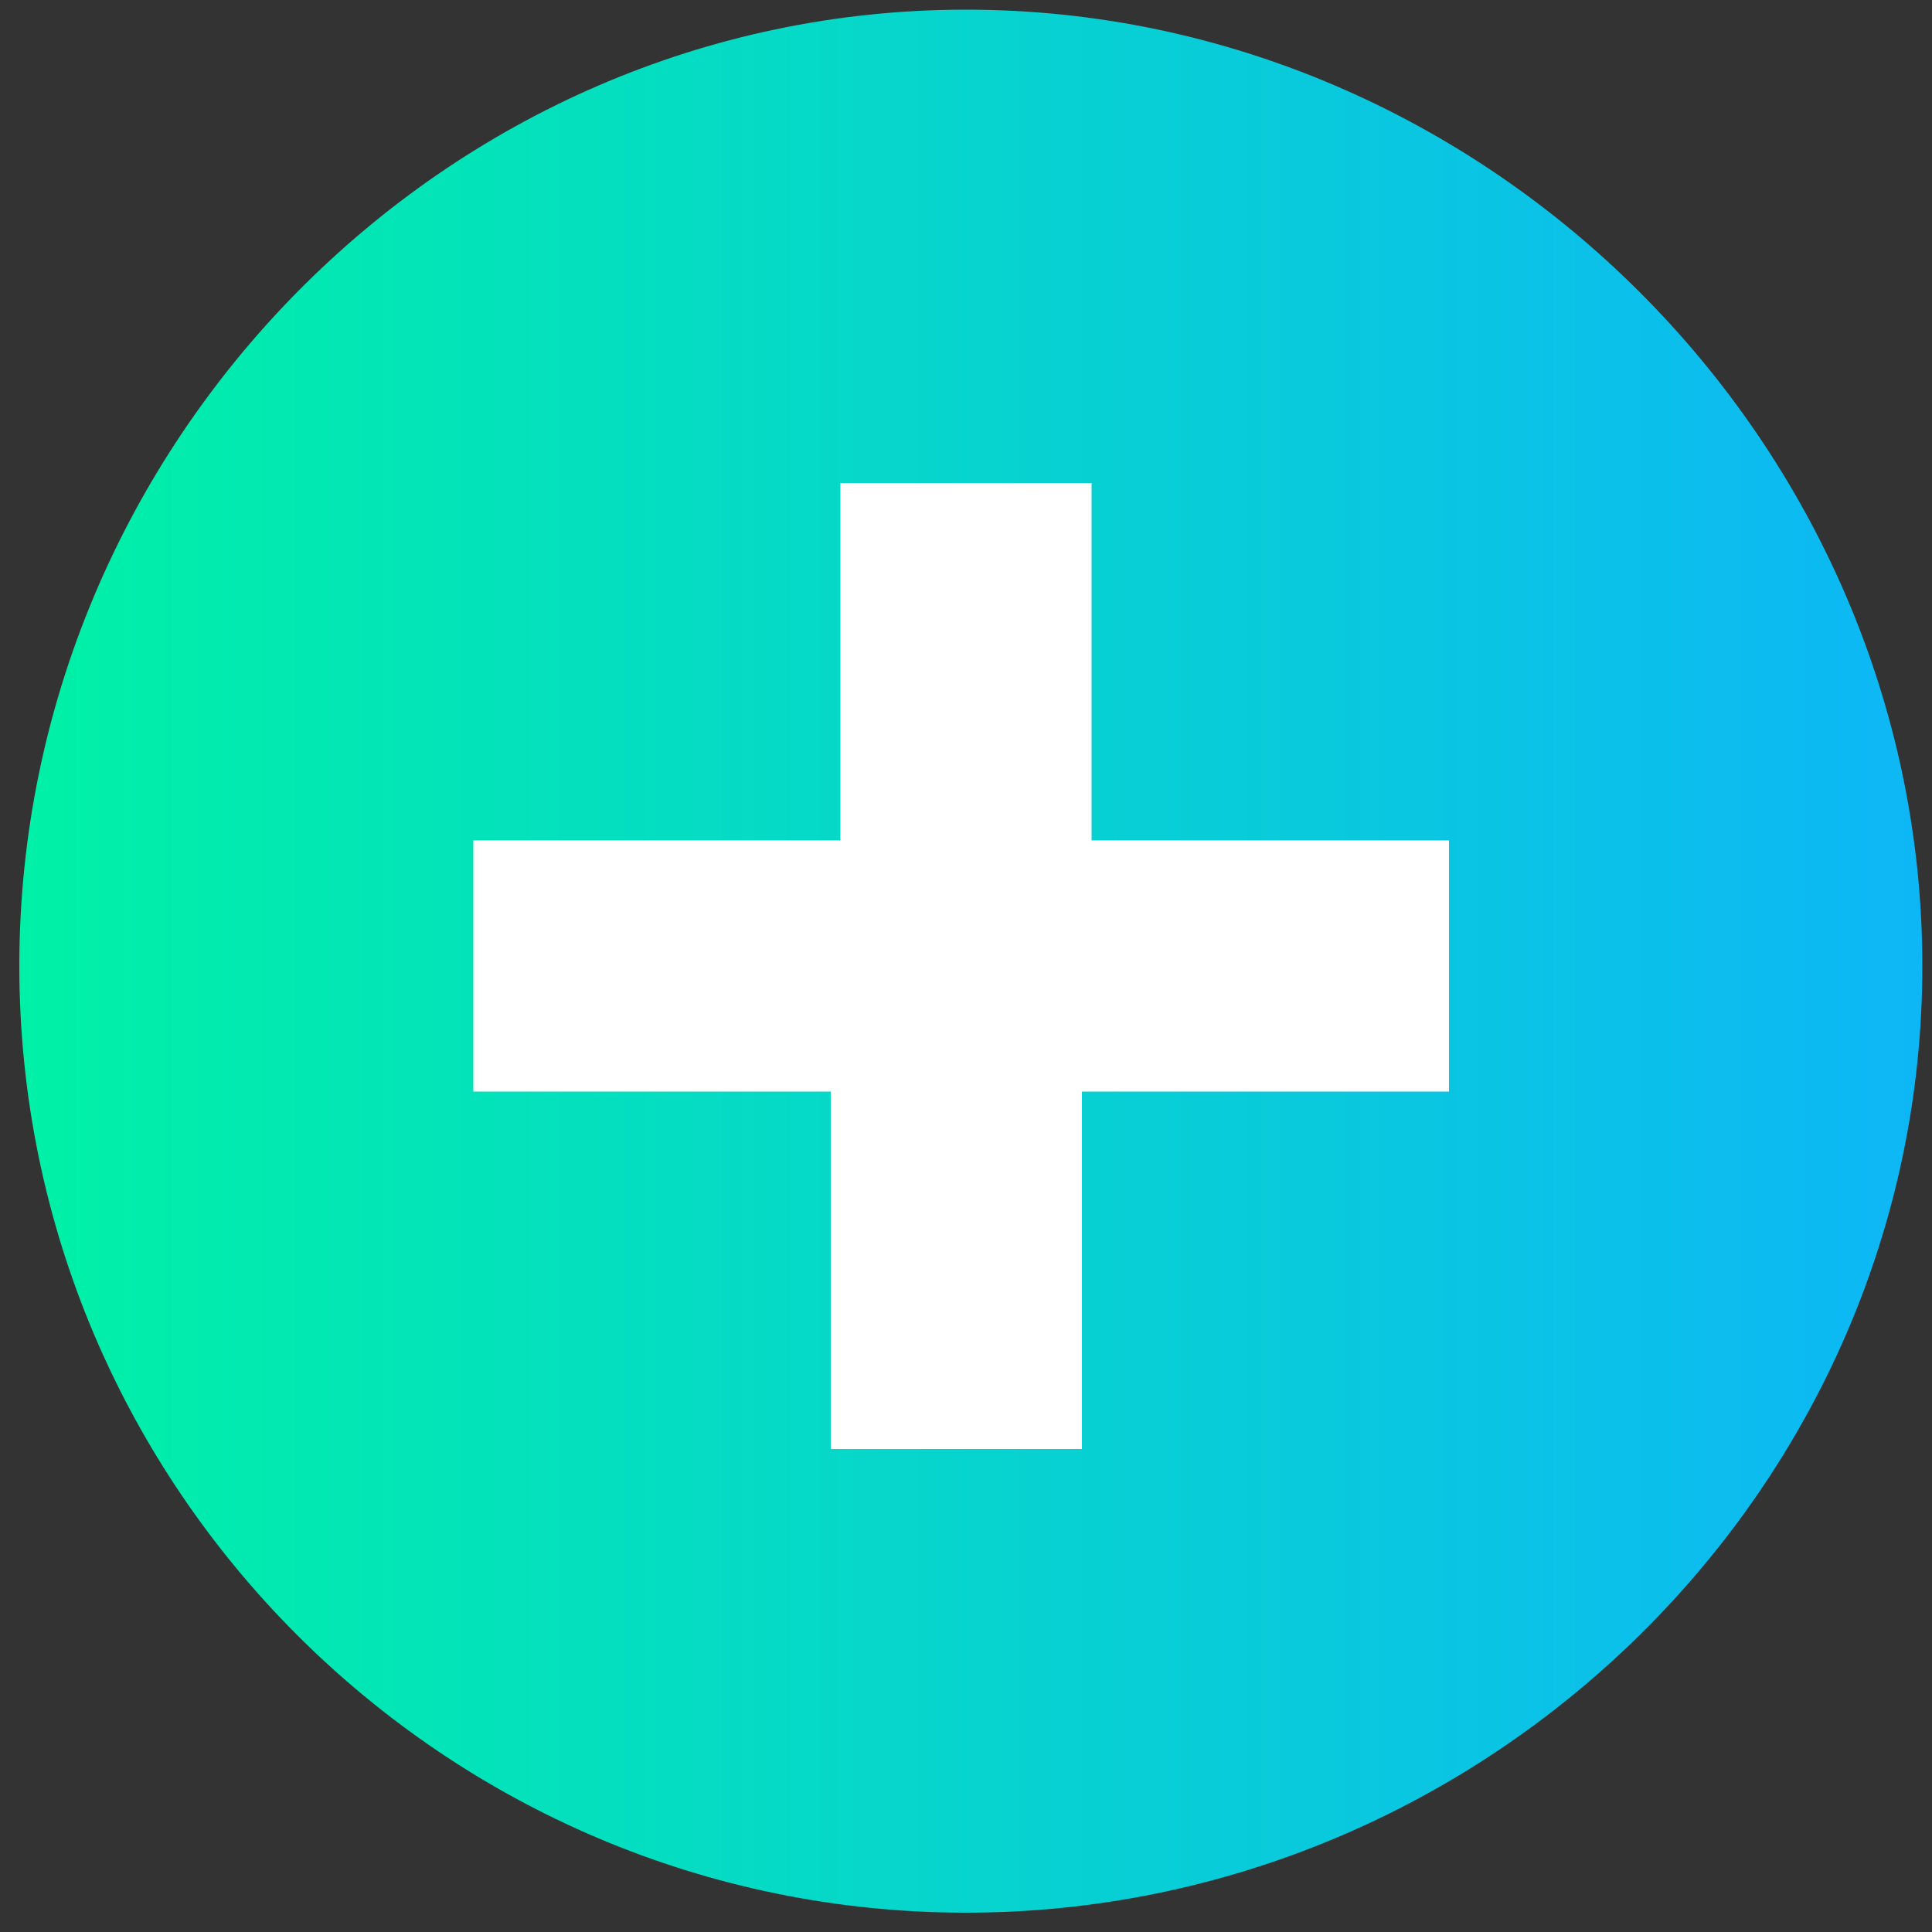
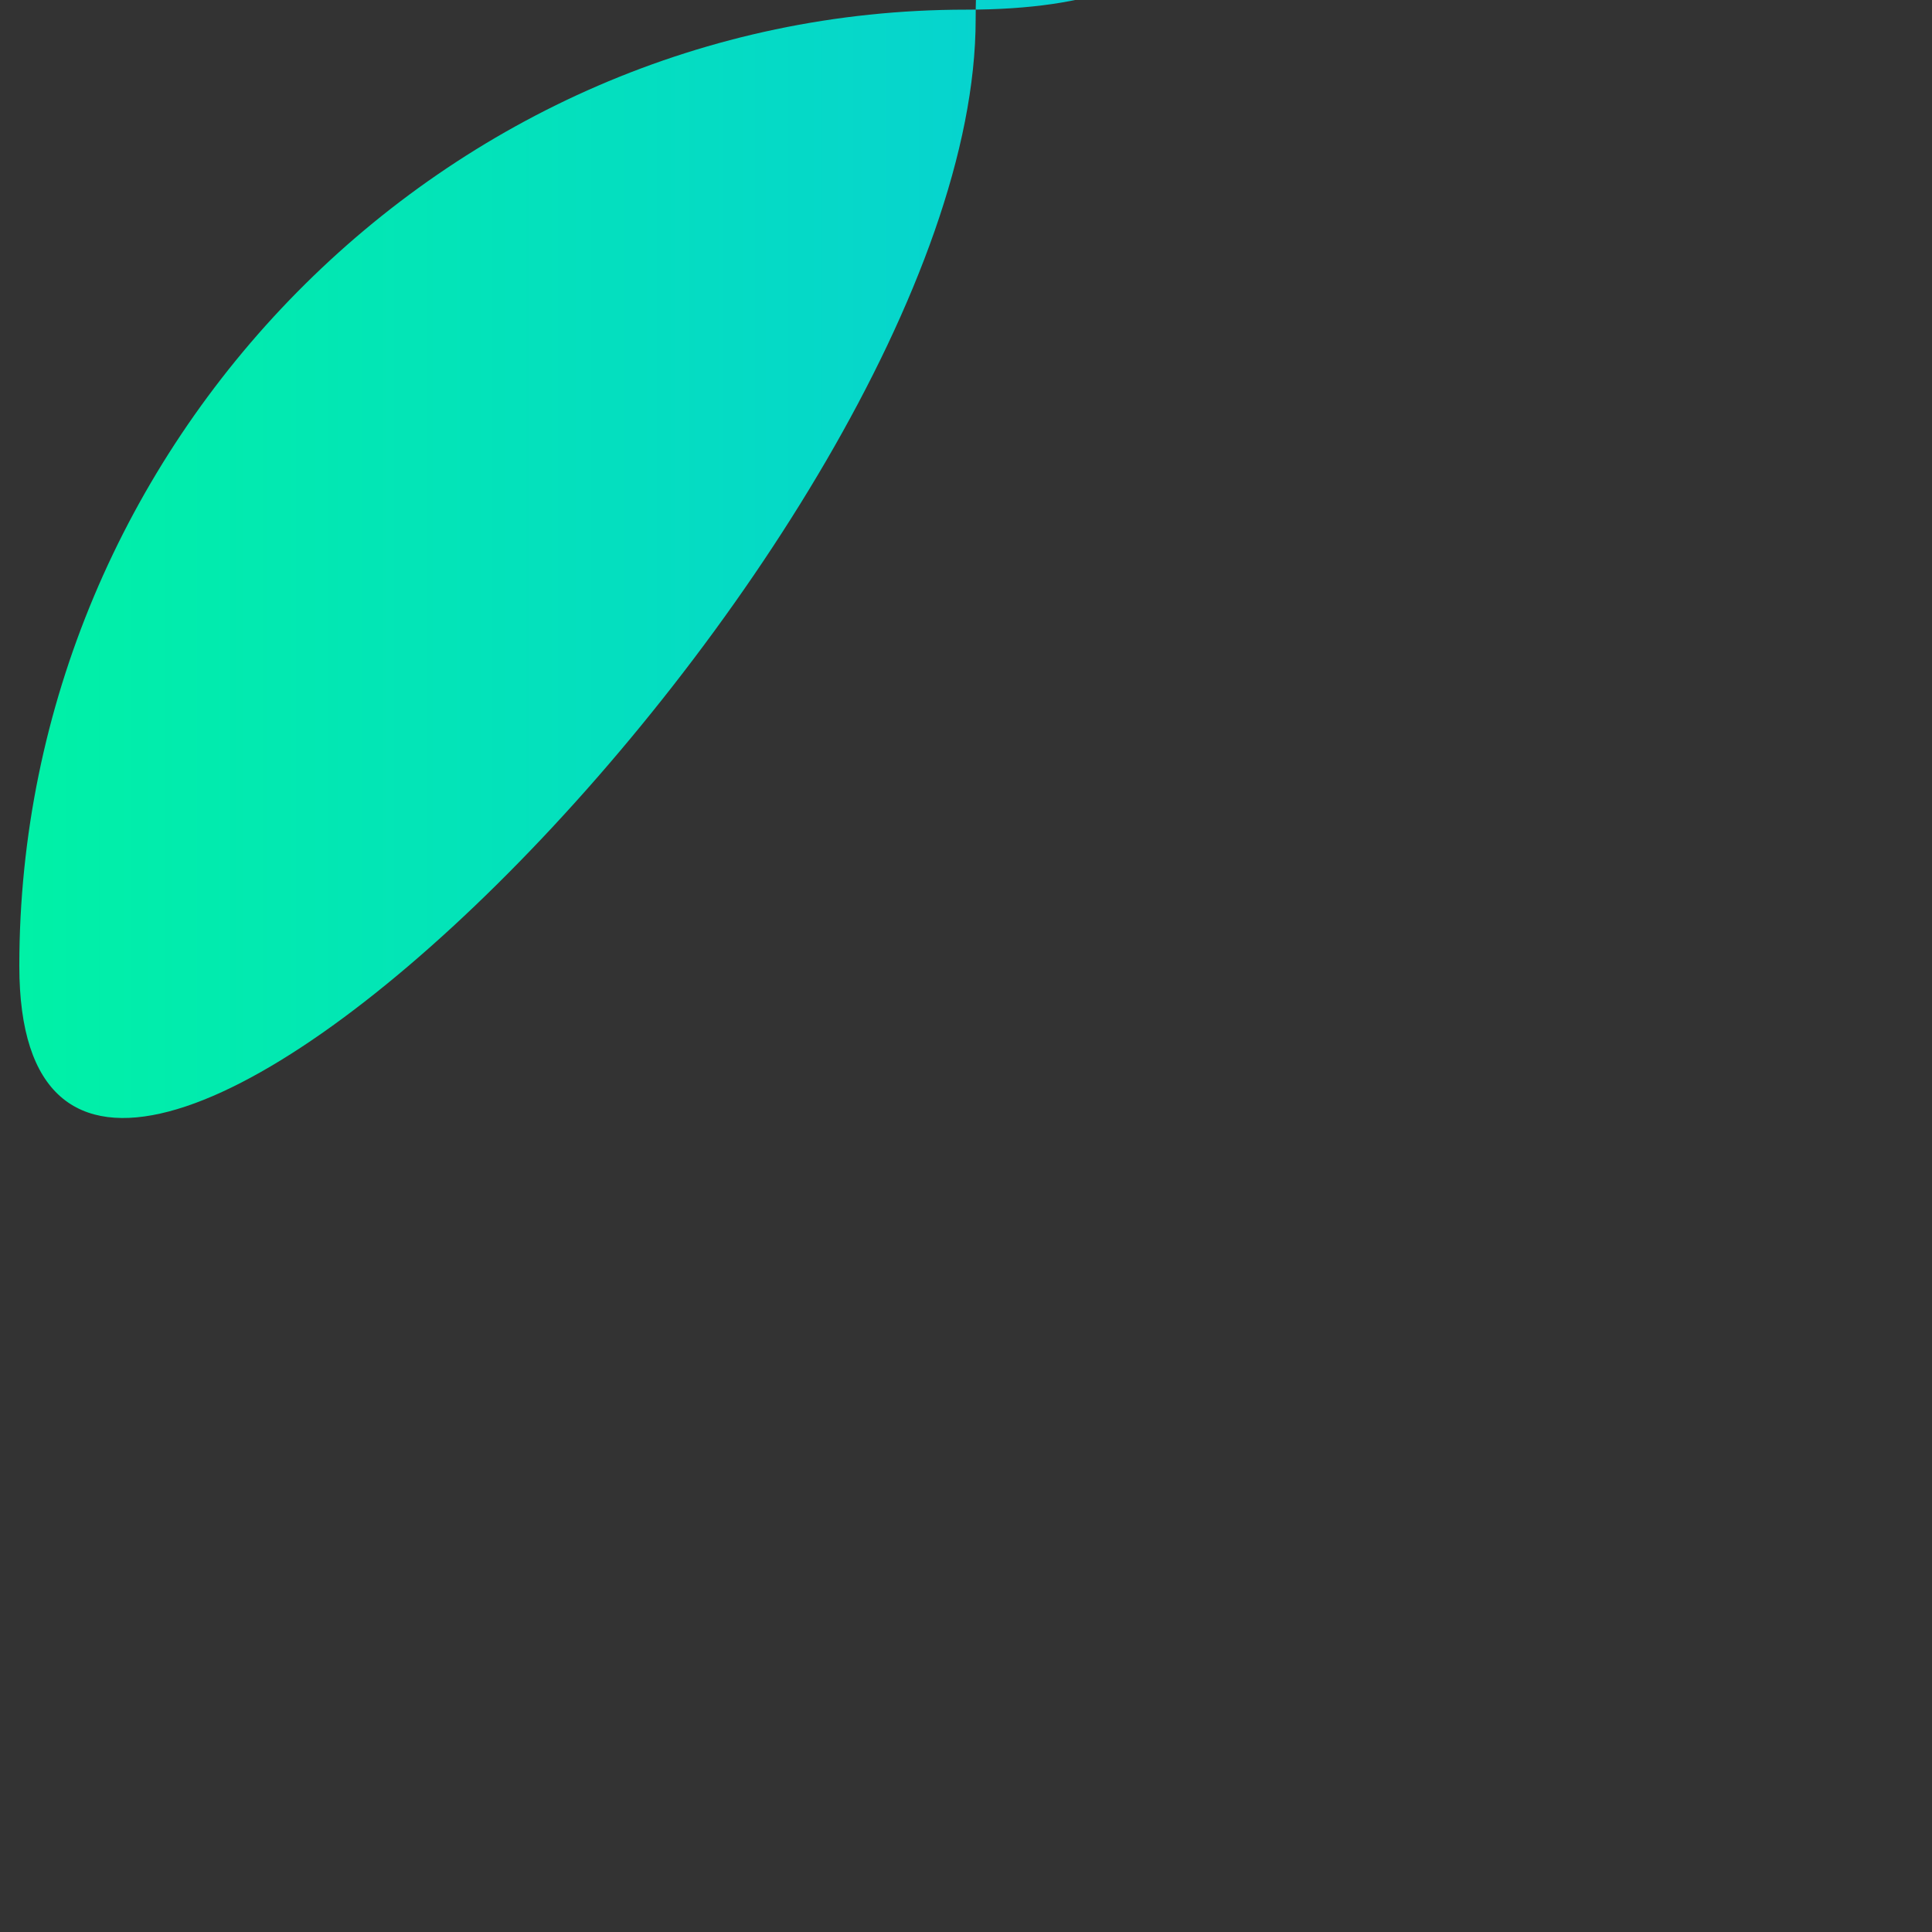
<svg xmlns="http://www.w3.org/2000/svg" version="1.1" id="Calque_1" x="0px" y="0px" viewBox="0 0 20 20" style="enable-background:new 0 0 20 20;" xml:space="preserve">
  <rect x="0" y="0" width="20" height="20" fill="#333333" stroke="none" />
  <style type="text/css">
	.st0{fill:url(#SVGID_1_);}
	.st1{fill:#FFFFFF;}
</style>
  <g>
    <linearGradient id="SVGID_1_" gradientUnits="userSpaceOnUse" x1="0.177" y1="9.972" x2="19.866" y2="9.972">
      <stop offset="0" style="stop-color:#00F1A6" />
      <stop offset="1" style="stop-color:#0DB7F6" />
    </linearGradient>
-     <path class="st0" d="M10,0.1c-5.4,0-9.8,4.5-9.8,9.9s4.4,9.8,9.8,9.8s9.9-4.4,9.9-9.8S15.4,0.1,10,0.1z" />
-     <path class="st1" d="M15,11.3V8.7h-3.7V5H8.7v3.7H4.9v2.6h3.7V15h2.6v-3.7H15z" />
+     <path class="st0" d="M10,0.1c-5.4,0-9.8,4.5-9.8,9.9s9.9-4.4,9.9-9.8S15.4,0.1,10,0.1z" />
  </g>
</svg>